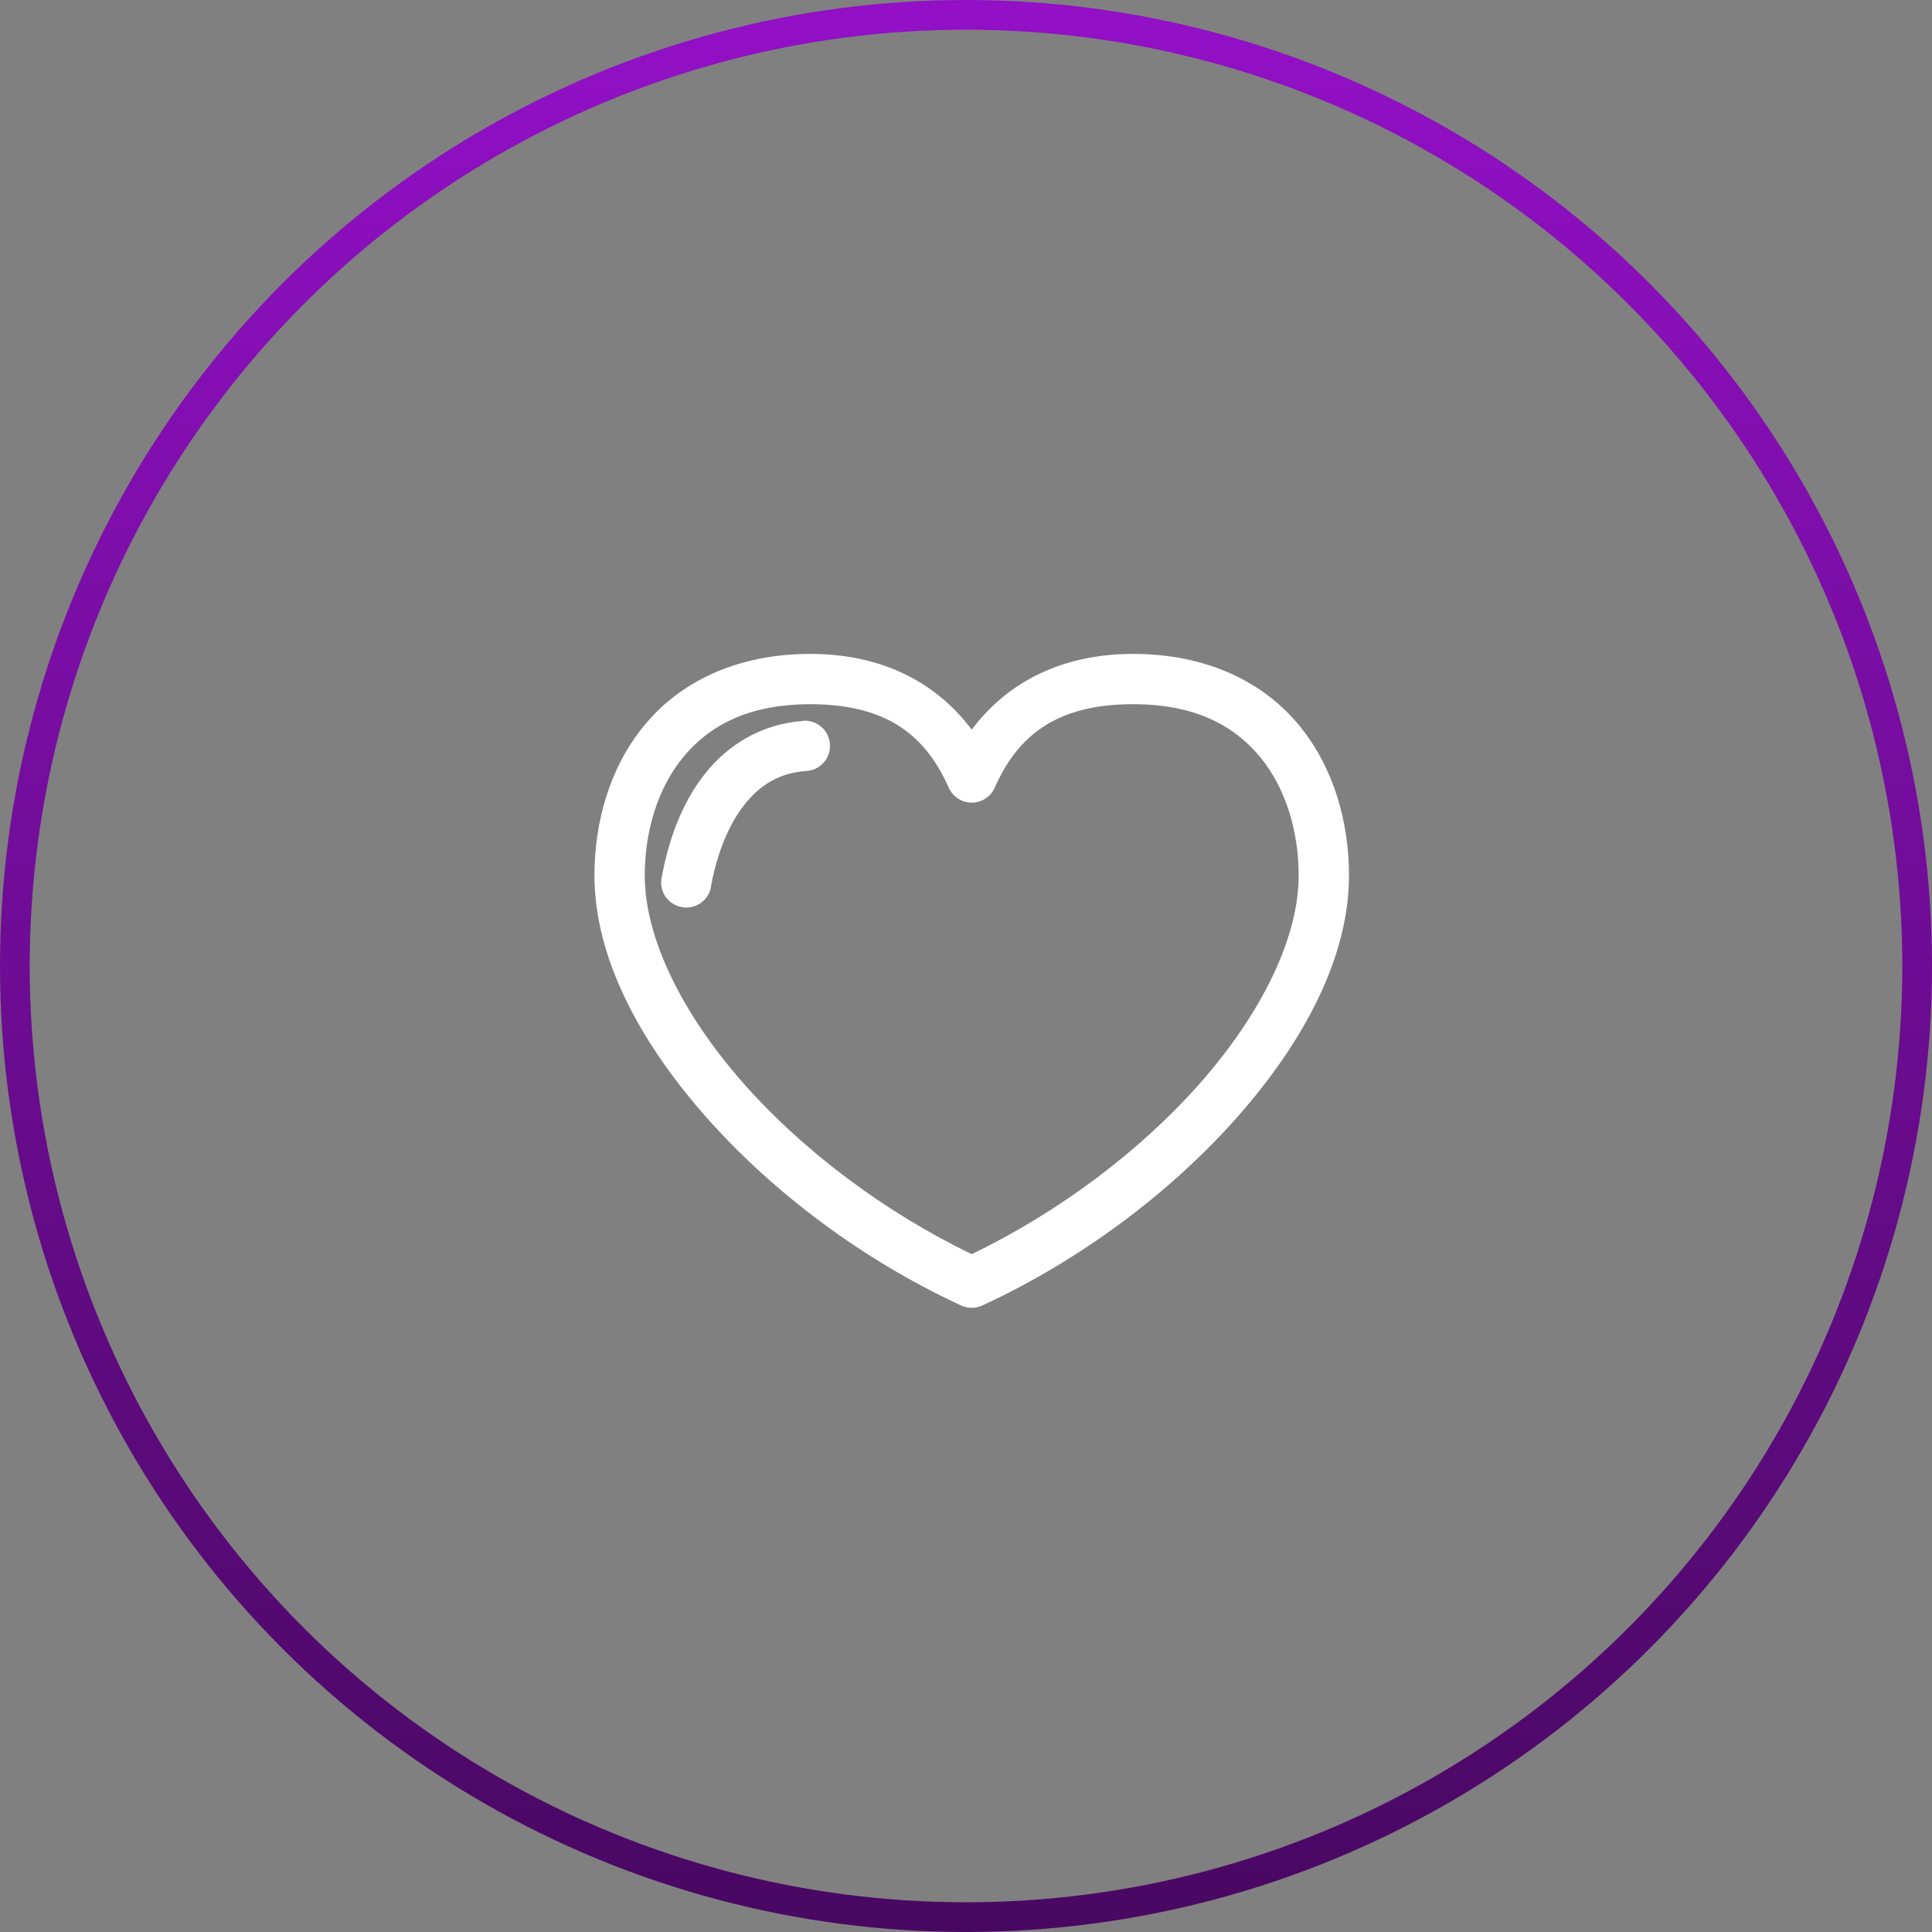
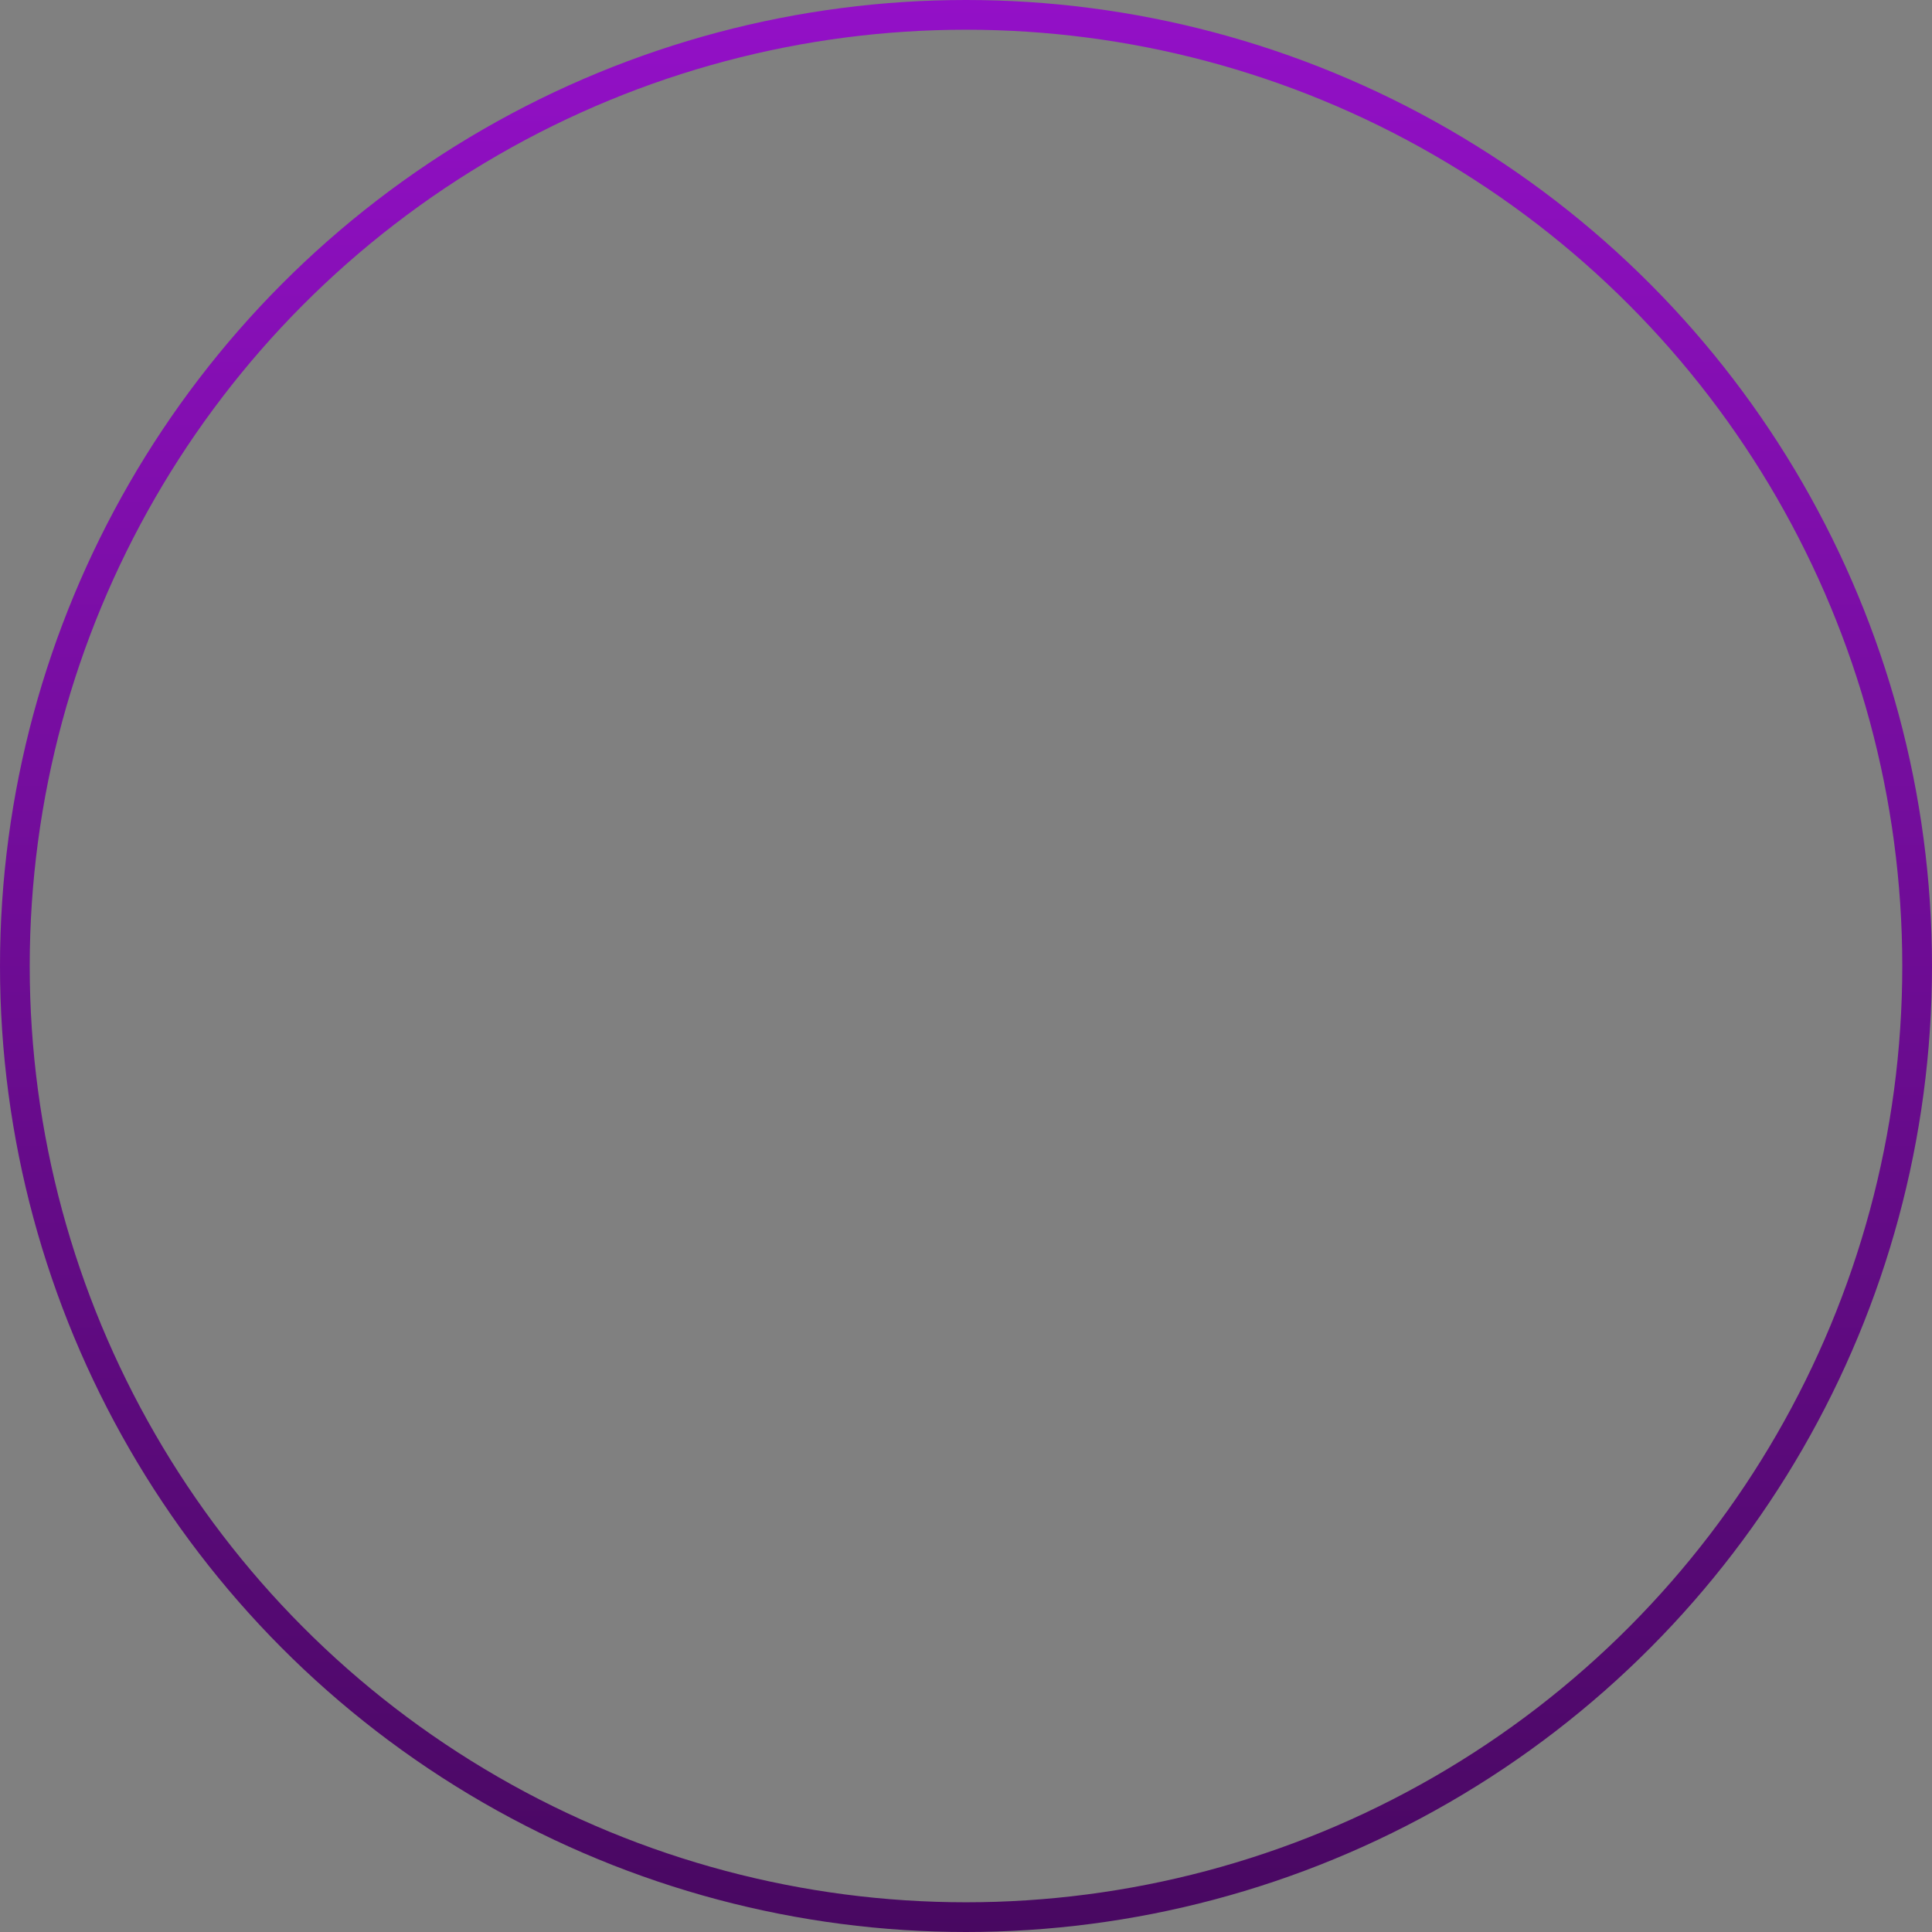
<svg xmlns="http://www.w3.org/2000/svg" width="65" height="65" viewBox="0 0 65 65" fill="none">
  <rect x="0" y="0" width="65" height="65" fill="#808080" stroke="none" />
  <circle cx="32.5" cy="32.5" r="32" stroke="url(#paint0_linear_819_98)" />
-   <path d="M27.263 22C24.749 22 22.857 22.967 21.675 24.407C20.492 25.846 20 27.689 20 29.458C20 32.181 21.488 35.006 23.737 37.559C25.986 40.111 29.032 42.398 32.34 43.923C32.45 43.974 32.571 44 32.692 44C32.814 44 32.934 43.974 33.045 43.923C36.353 42.398 39.399 40.111 41.648 37.559C43.896 35.006 45.385 32.181 45.385 29.458C45.385 27.689 44.893 25.846 43.71 24.407C42.527 22.967 40.636 22 38.122 22C35.609 22 33.819 23.042 32.692 24.548C31.566 23.042 29.776 22 27.263 22ZM27.263 23.692C29.901 23.692 31.163 24.8 31.917 26.496C31.983 26.647 32.091 26.775 32.229 26.865C32.367 26.956 32.528 27.004 32.692 27.004C32.857 27.004 33.018 26.956 33.156 26.865C33.294 26.775 33.402 26.647 33.468 26.496C34.221 24.8 35.484 23.692 38.122 23.692C40.221 23.692 41.533 24.42 42.406 25.482C43.278 26.544 43.692 28.005 43.692 29.458C43.692 31.541 42.455 34.081 40.378 36.439C38.382 38.705 35.638 40.775 32.692 42.195C29.747 40.775 27.003 38.705 25.006 36.439C22.929 34.081 21.692 31.541 21.692 29.458C21.692 28.005 22.107 26.544 22.979 25.482C23.852 24.42 25.164 23.692 27.263 23.692ZM27.043 24.248C27.025 24.25 27.007 24.253 26.99 24.257C25.609 24.364 24.482 25.065 23.72 26.029C22.957 26.992 22.511 28.198 22.274 29.458C22.242 29.571 22.234 29.689 22.251 29.806C22.267 29.922 22.308 30.034 22.37 30.134C22.432 30.234 22.514 30.32 22.611 30.386C22.708 30.452 22.818 30.498 22.934 30.519C23.049 30.541 23.168 30.538 23.282 30.511C23.397 30.484 23.505 30.433 23.598 30.363C23.692 30.292 23.77 30.202 23.828 30.099C23.885 29.997 23.92 29.883 23.931 29.766C24.132 28.7 24.514 27.744 25.042 27.078C25.57 26.41 26.198 26.012 27.113 25.94C27.224 25.936 27.333 25.909 27.434 25.863C27.535 25.816 27.626 25.75 27.701 25.668C27.777 25.586 27.835 25.49 27.873 25.385C27.912 25.281 27.929 25.17 27.924 25.059C27.92 24.948 27.893 24.838 27.846 24.738C27.799 24.637 27.733 24.546 27.651 24.471C27.57 24.395 27.474 24.337 27.369 24.299C27.265 24.26 27.154 24.243 27.043 24.248Z" fill="white" />
  <defs>
    <linearGradient id="paint0_linear_819_98" x1="32.5" y1="0" x2="32.5" y2="65" gradientUnits="userSpaceOnUse">
      <stop stop-color="#9310C7" />
      <stop offset="1" stop-color="#480861" />
    </linearGradient>
  </defs>
</svg>